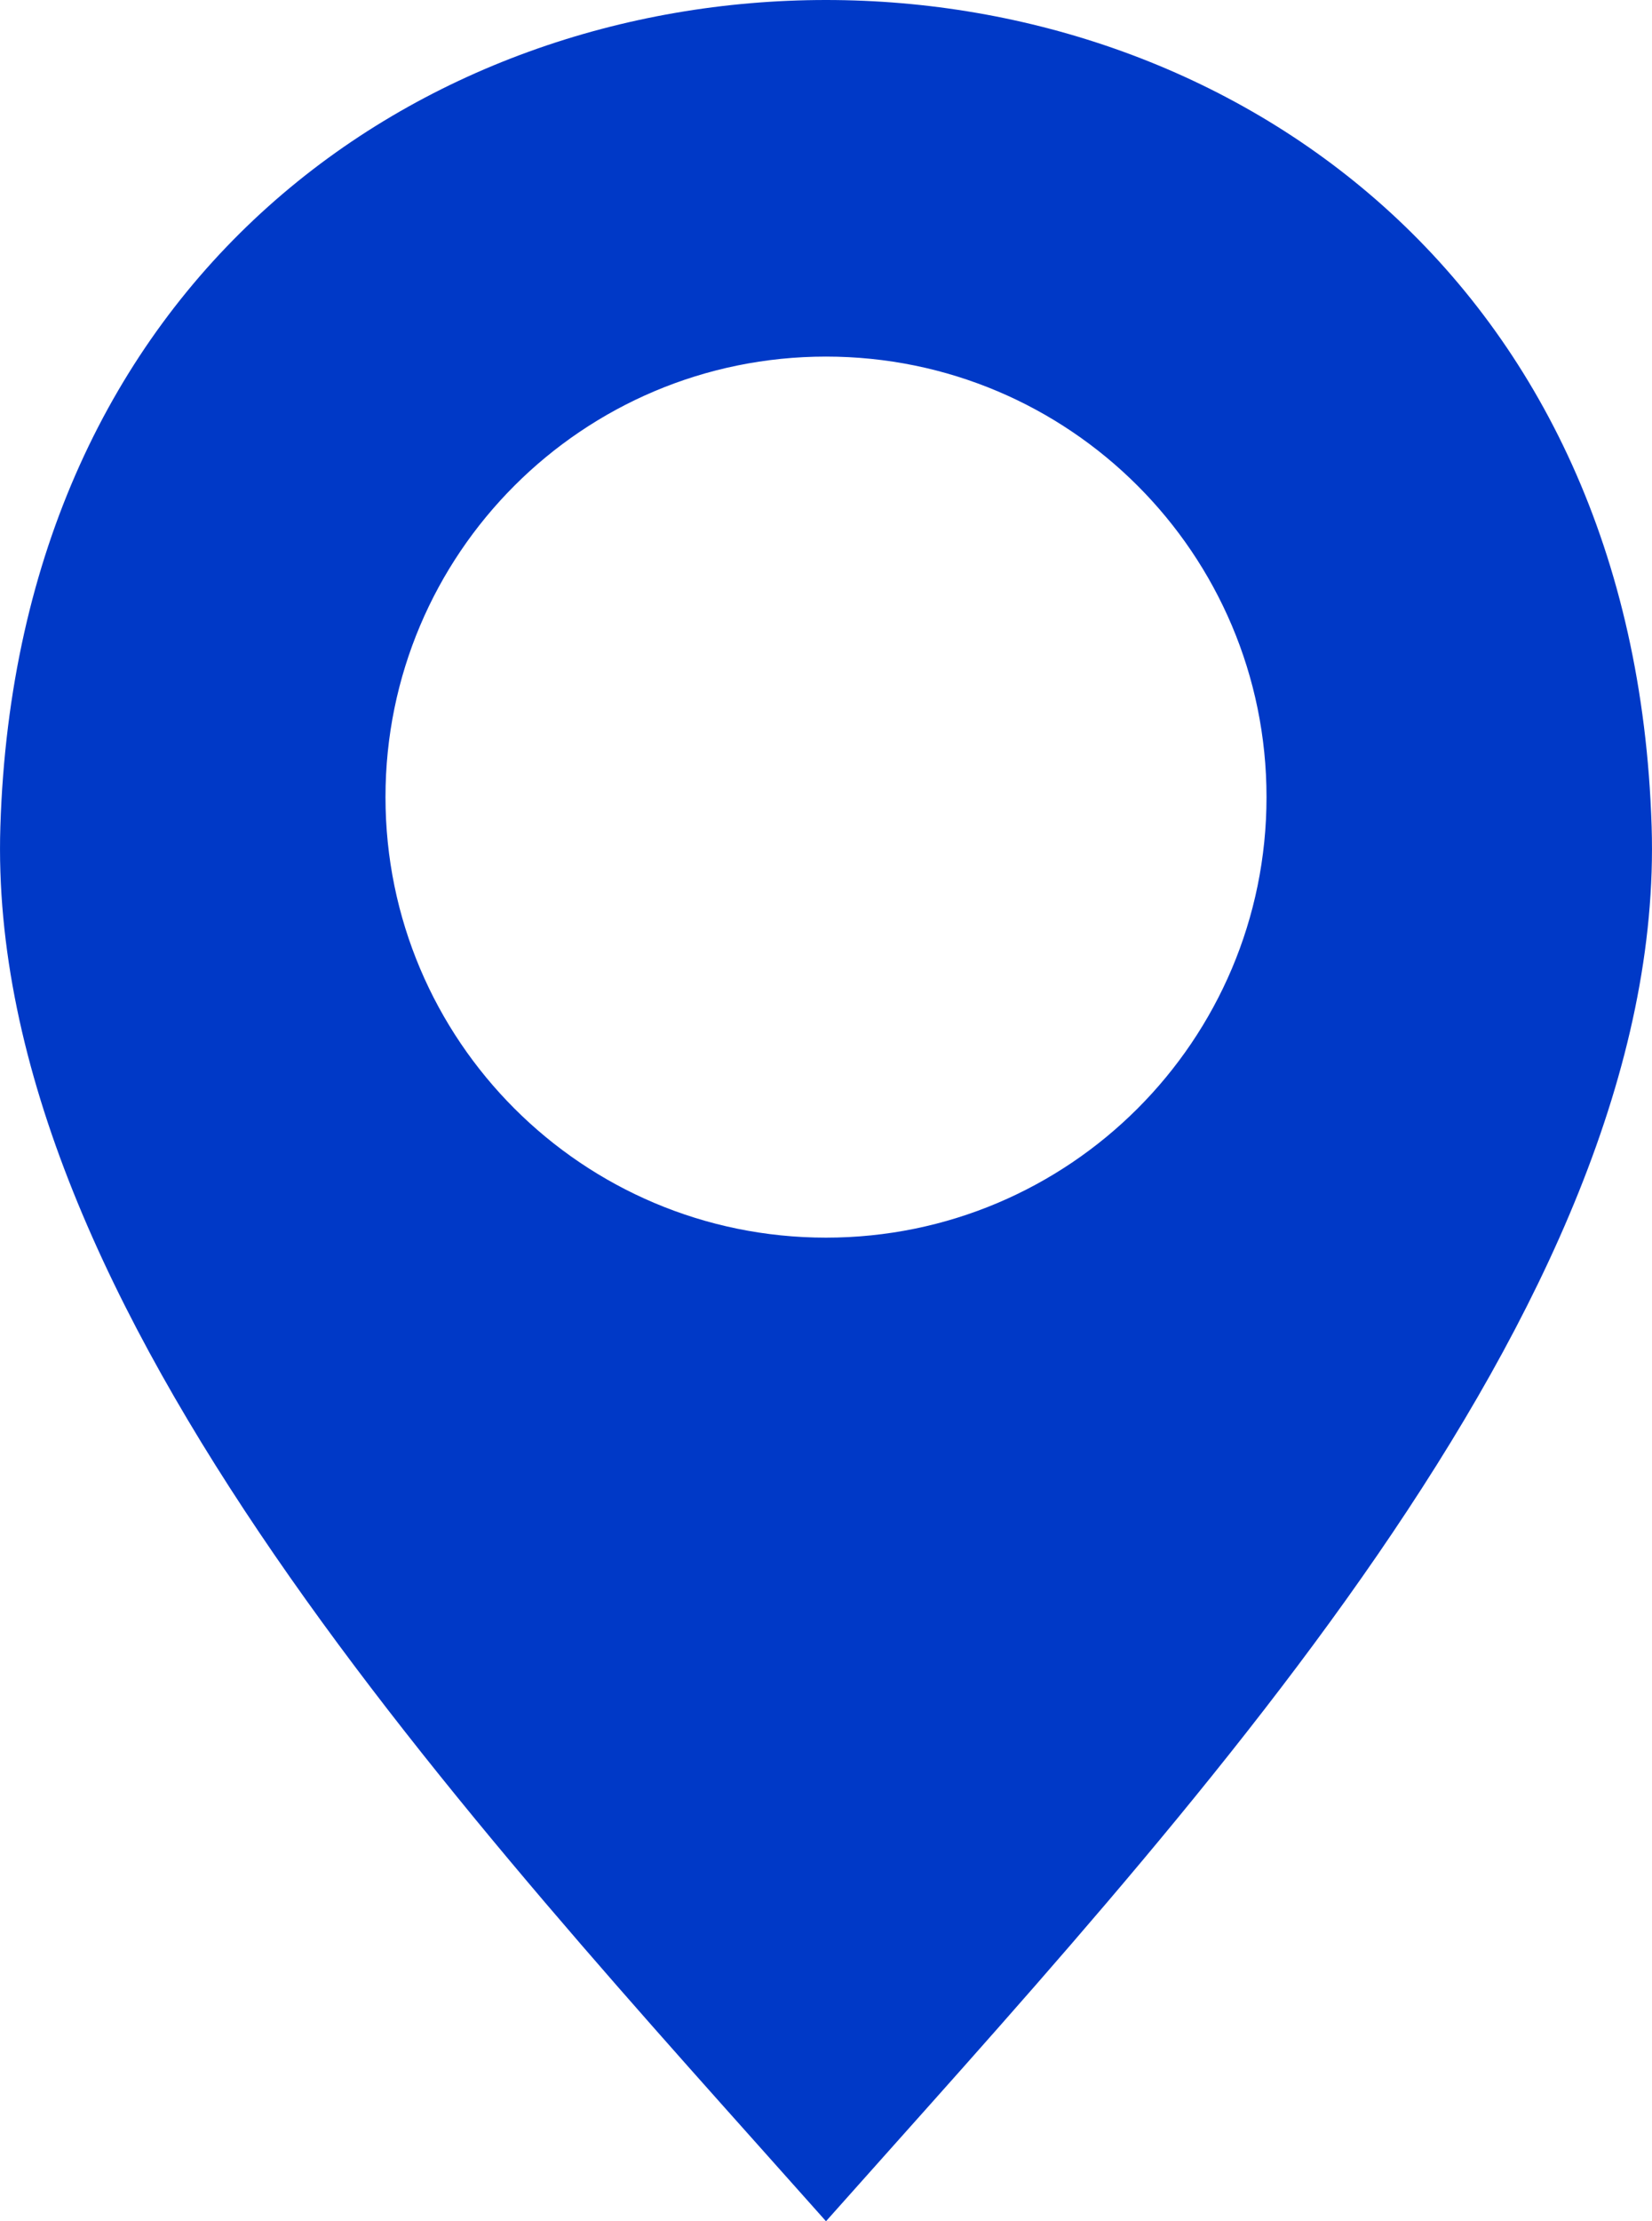
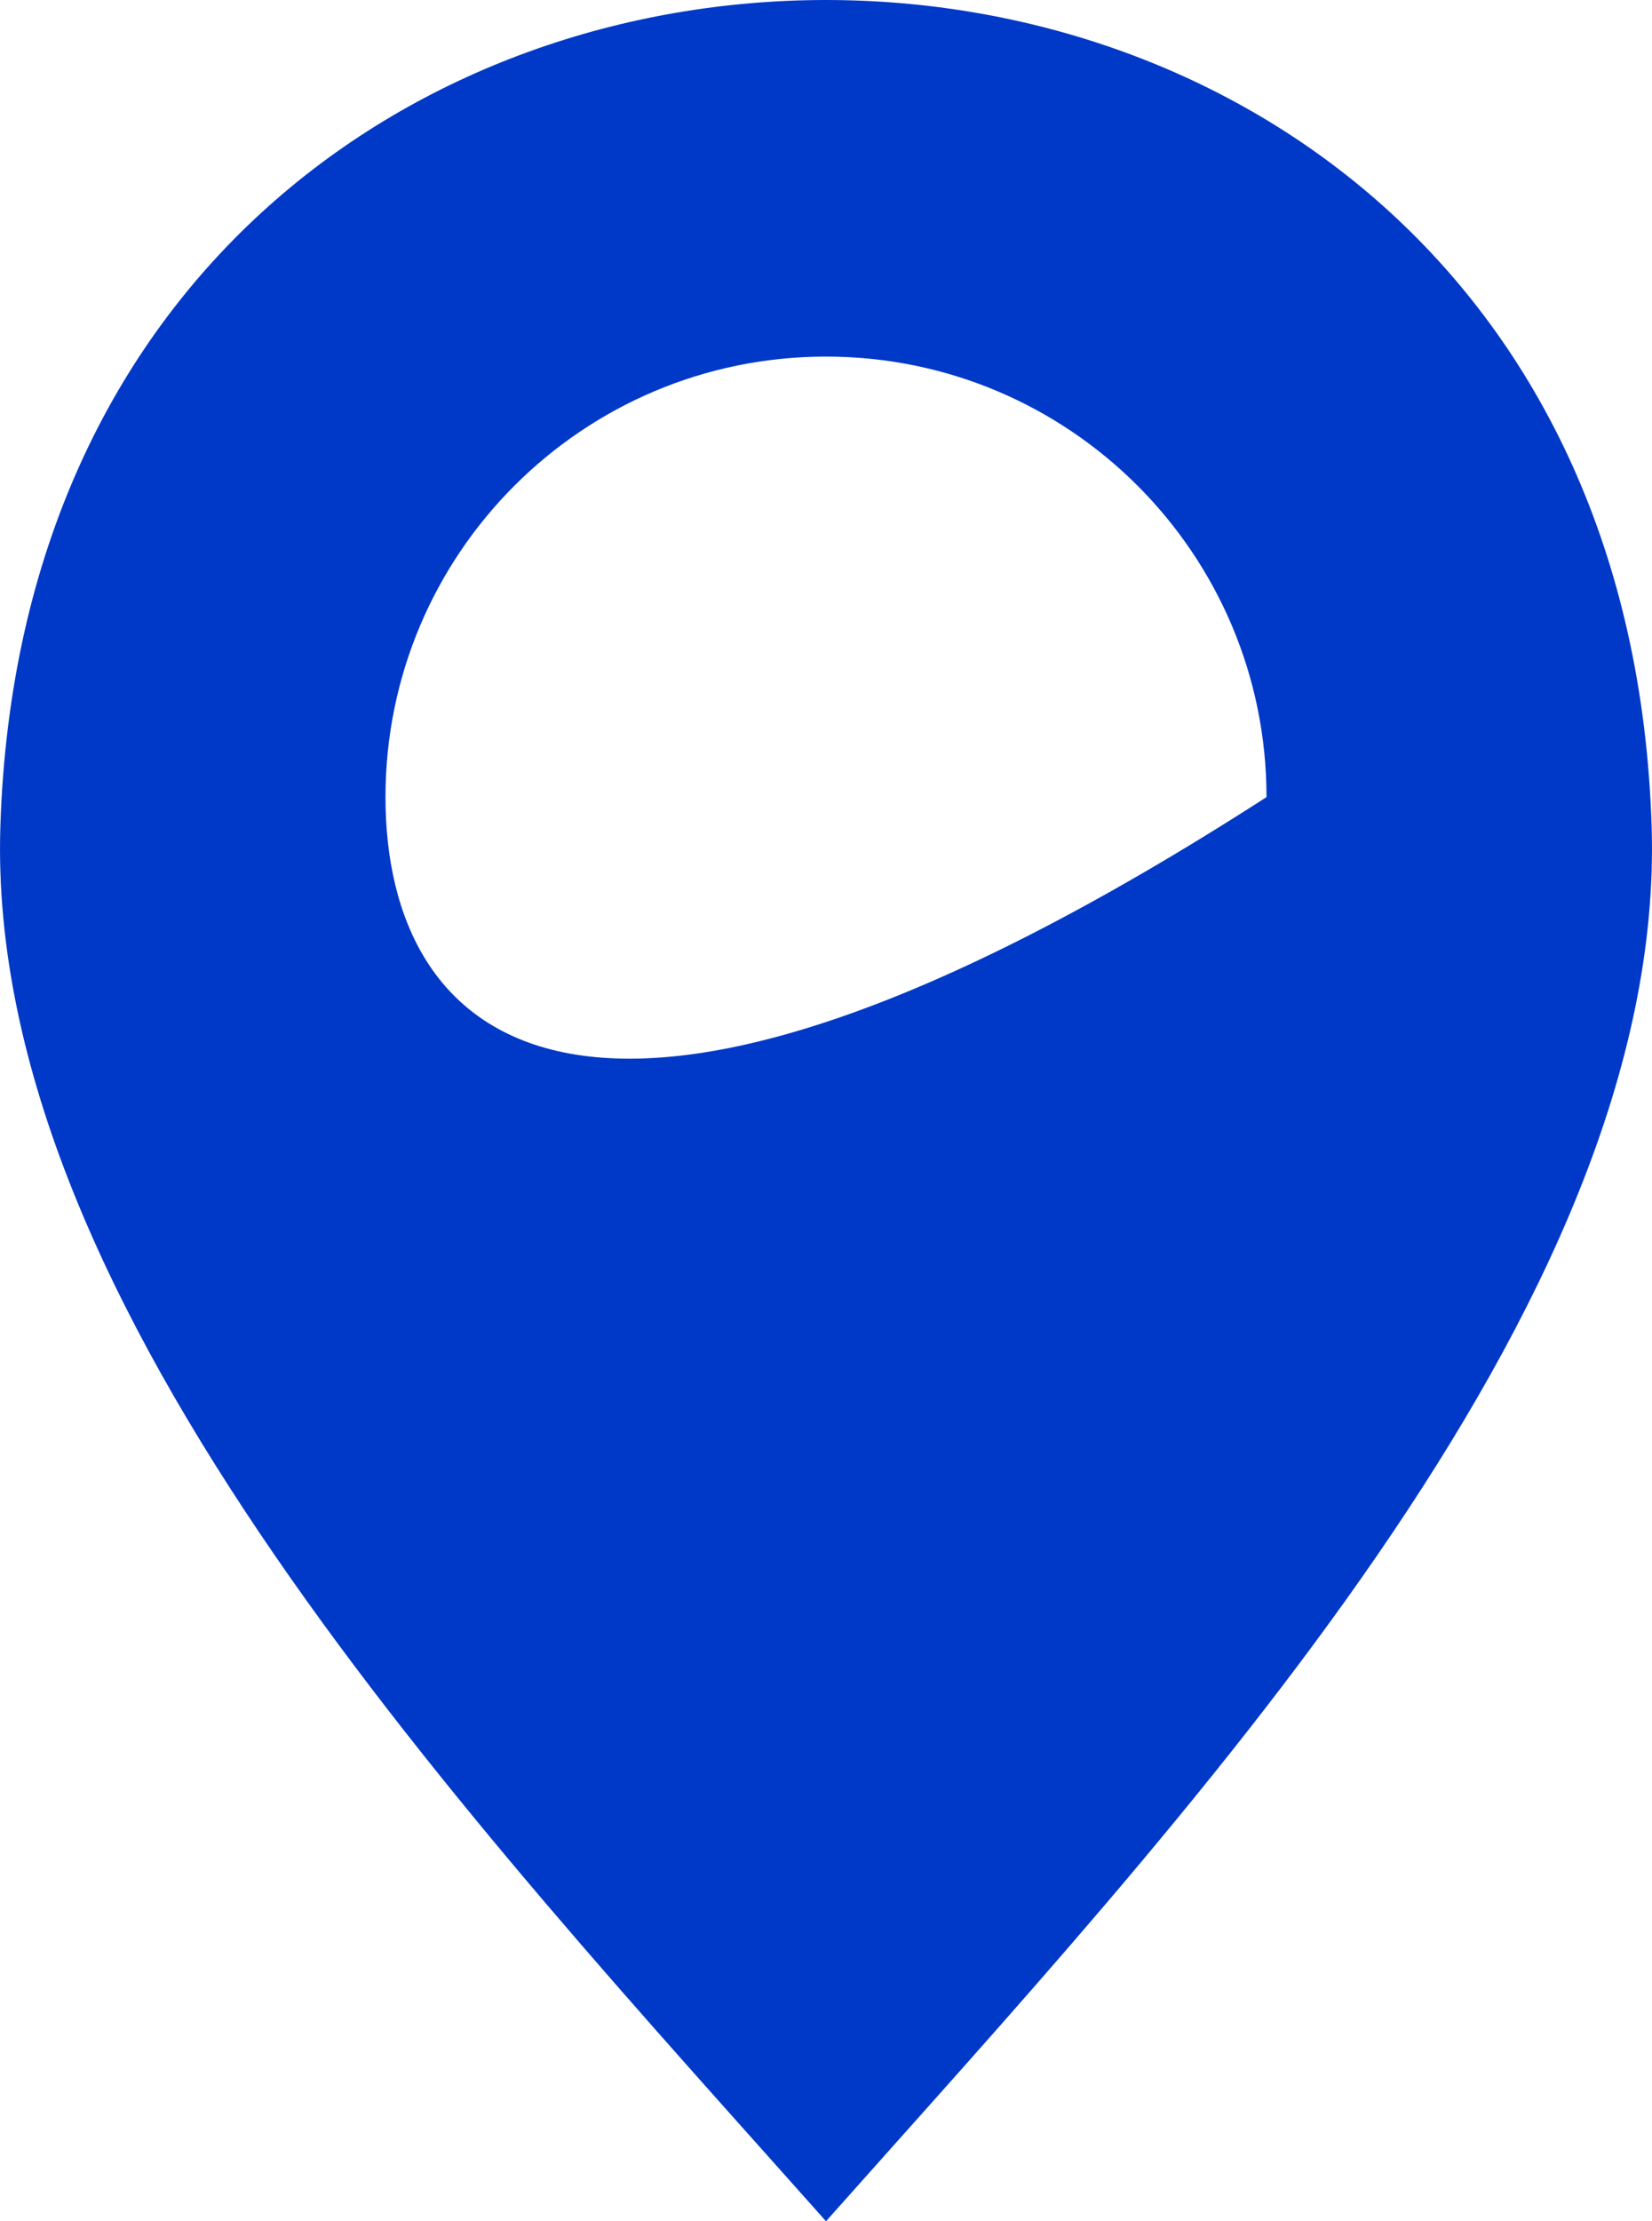
<svg xmlns="http://www.w3.org/2000/svg" width="32" height="43" viewBox="0 0 32 43" fill="none">
-   <path fill-rule="evenodd" clip-rule="evenodd" d="M0.007 16.002C-0.286 25.329 9.136 35.282 16 43C22.864 35.282 32.286 25.329 31.993 16.002C31.324 -5.334 0.675 -5.334 0.007 16.002ZM16 6.903C20.712 6.903 24.533 10.721 24.533 15.431C24.533 20.141 20.712 23.959 16 23.959C11.287 23.959 7.467 20.141 7.467 15.431C7.467 10.721 11.287 6.903 16 6.903Z" fill="#0039C7" />
+   <path fill-rule="evenodd" clip-rule="evenodd" d="M0.007 16.002C-0.286 25.329 9.136 35.282 16 43C22.864 35.282 32.286 25.329 31.993 16.002C31.324 -5.334 0.675 -5.334 0.007 16.002ZM16 6.903C20.712 6.903 24.533 10.721 24.533 15.431C11.287 23.959 7.467 20.141 7.467 15.431C7.467 10.721 11.287 6.903 16 6.903Z" fill="#0039C7" />
</svg>